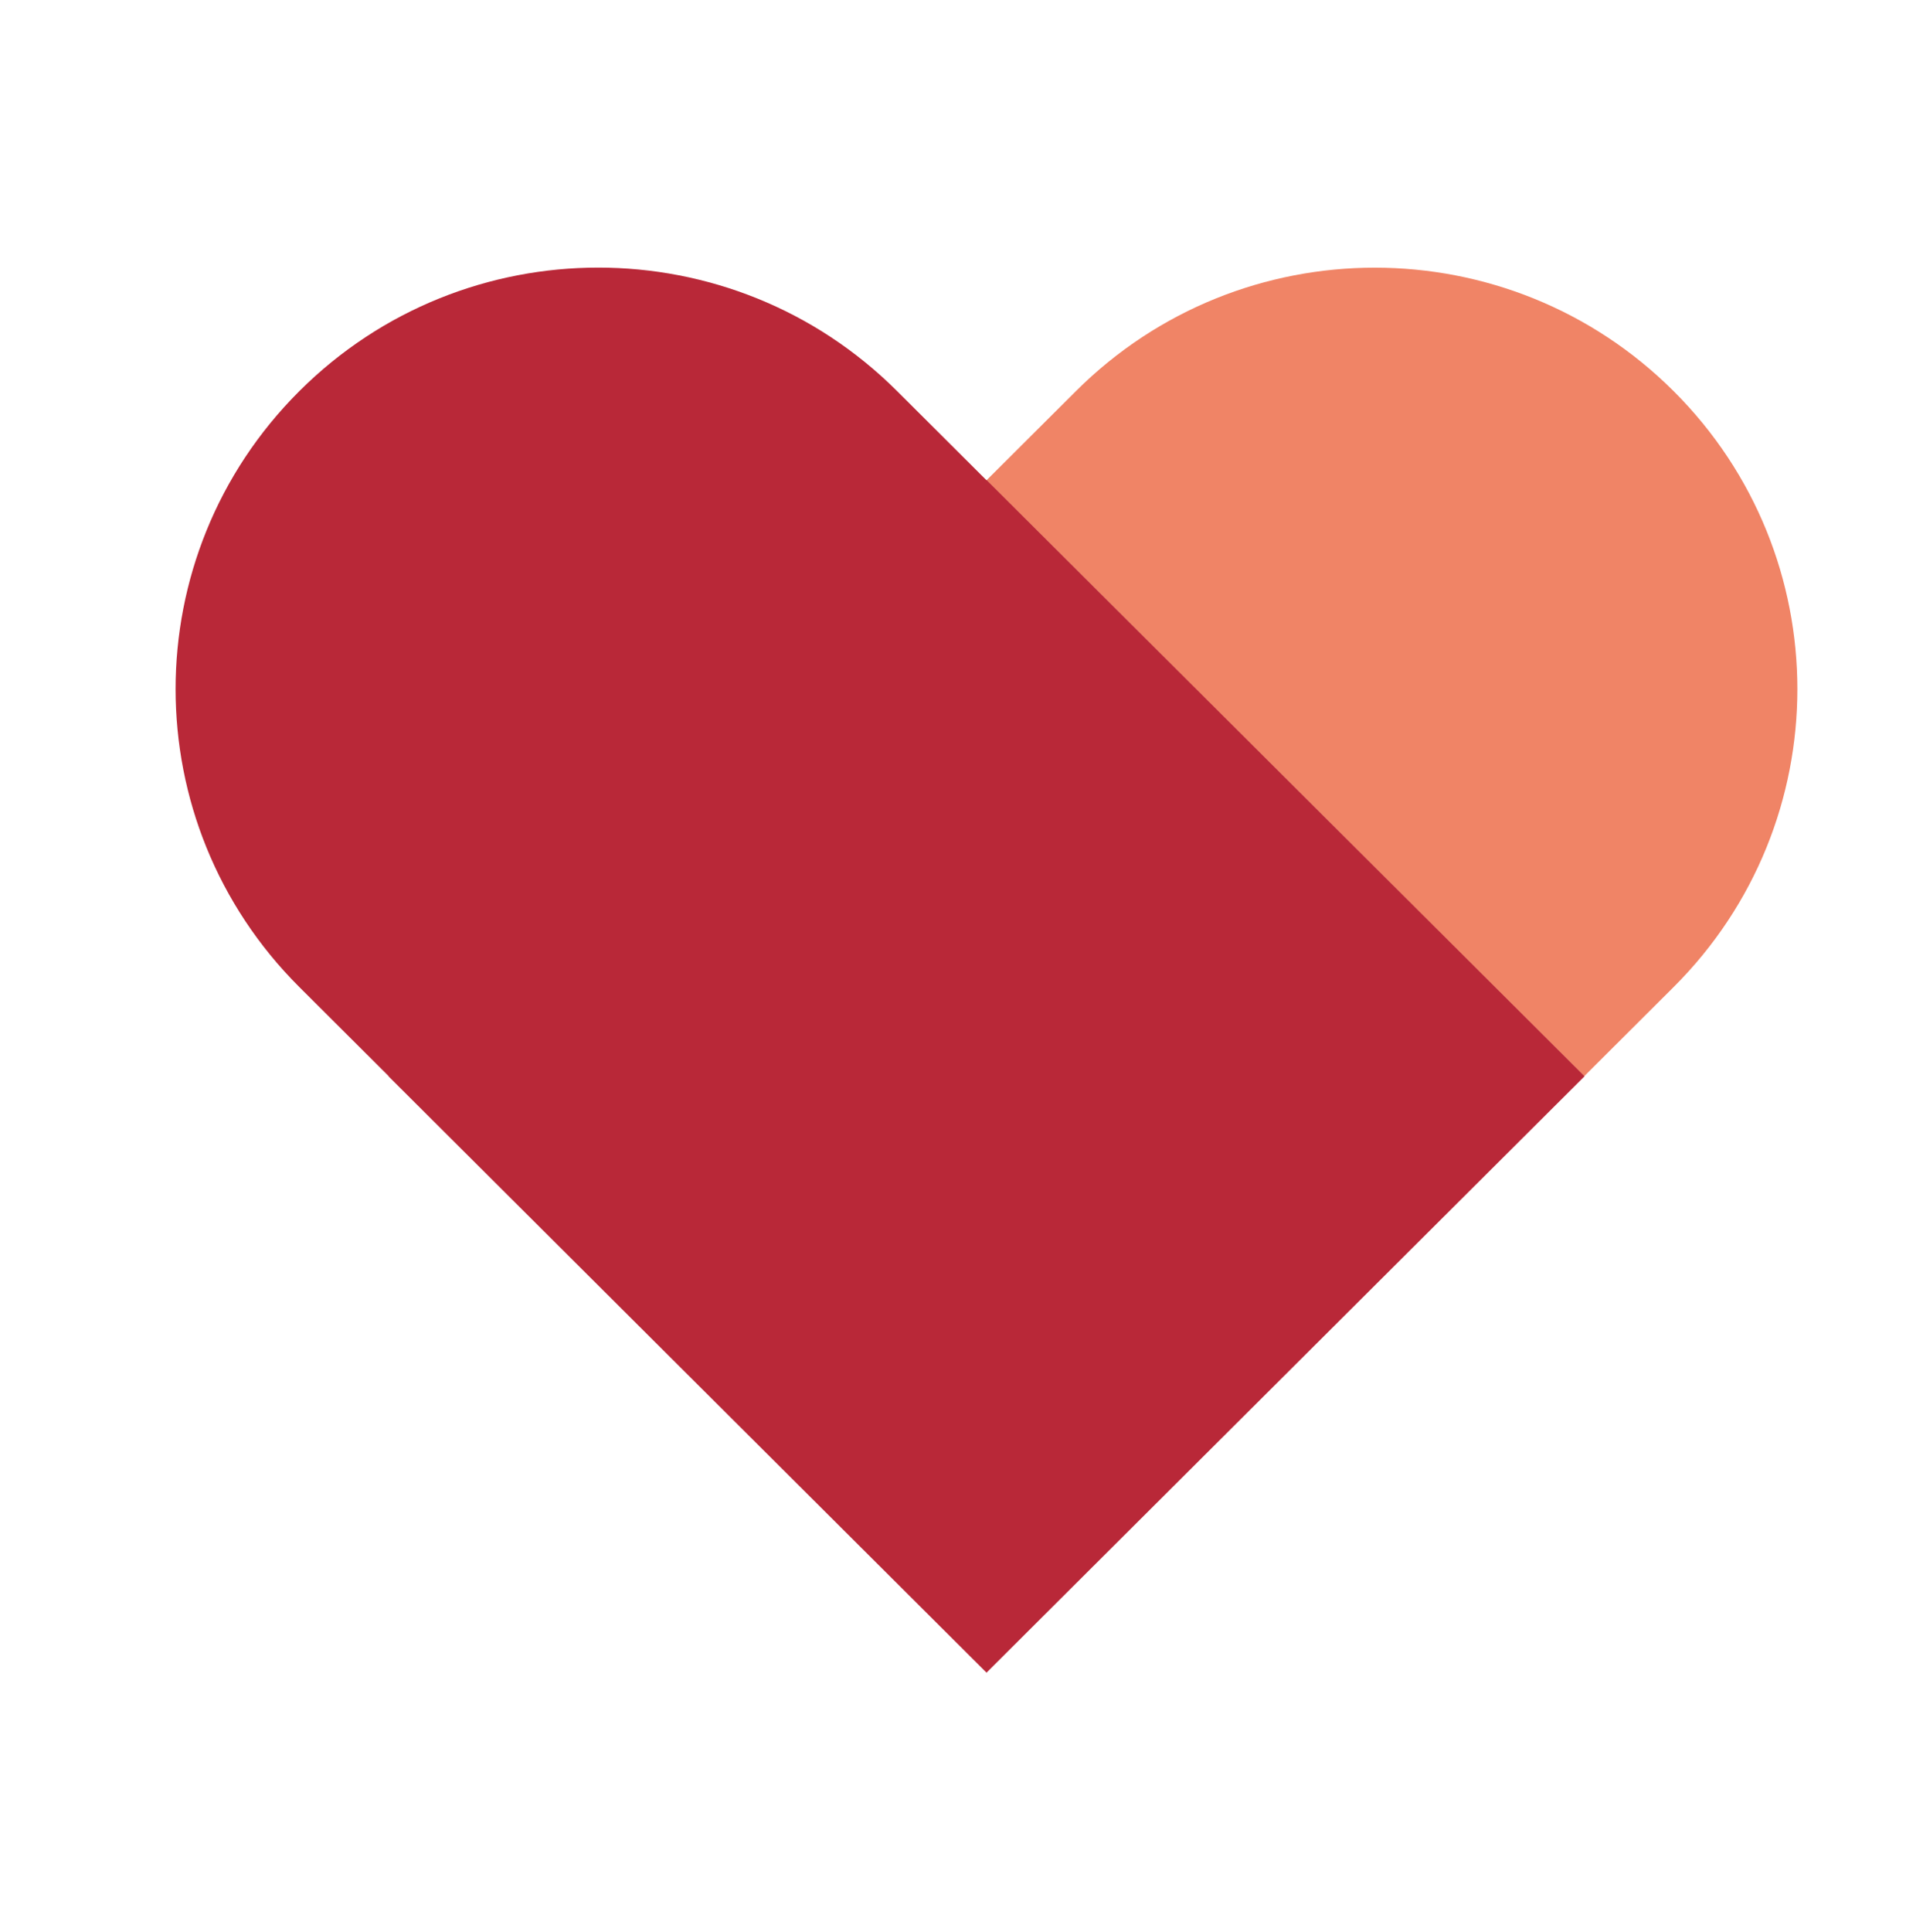
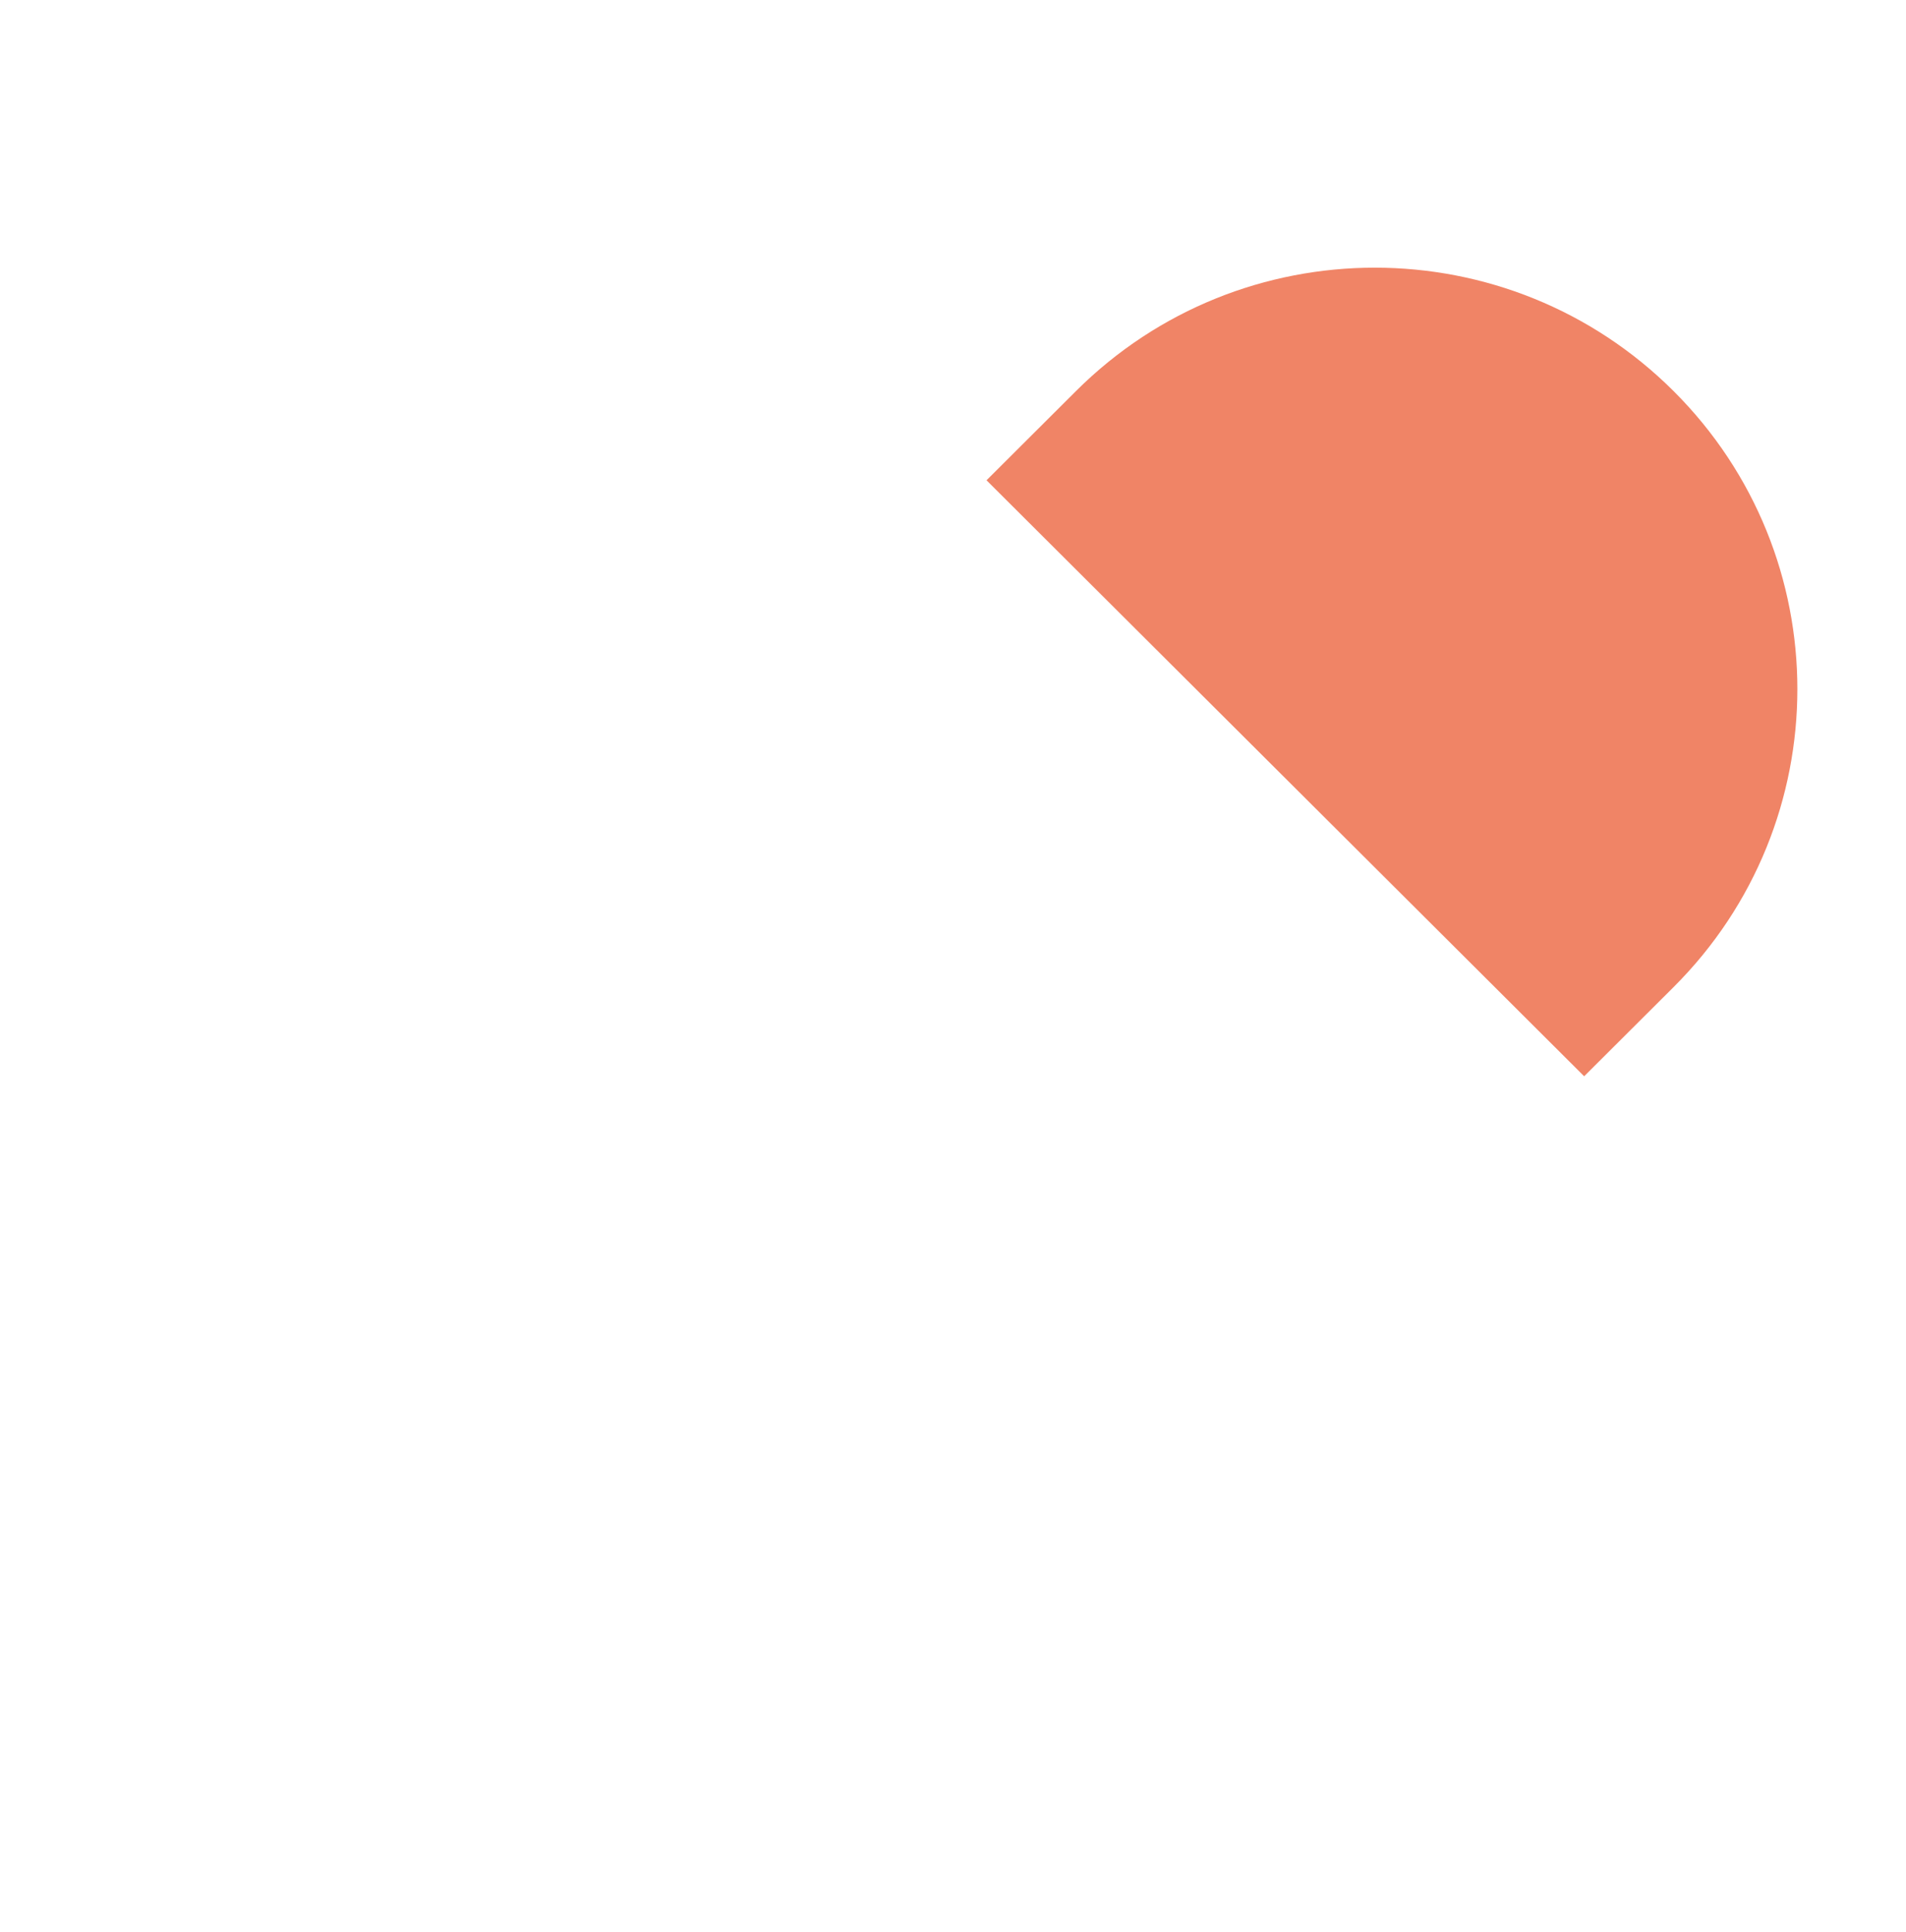
<svg xmlns="http://www.w3.org/2000/svg" width="228" height="231" viewBox="0 0 228 231" fill="none">
  <path d="M200.198 46.764C180.456 27.085 148.449 27.085 128.707 46.764L118.01 57.427L189.501 128.69L200.198 118.027C219.941 98.348 219.941 66.443 200.198 46.764Z" fill="#F08466" />
-   <path d="M118 57.38L117.981 57.399L107.303 46.755C87.561 27.076 55.553 27.076 35.811 46.764C16.069 66.443 16.069 98.348 35.811 118.027L46.49 128.671L46.471 128.69L118.01 200L189.548 128.69L118 57.38Z" fill="#B92838" />
</svg>